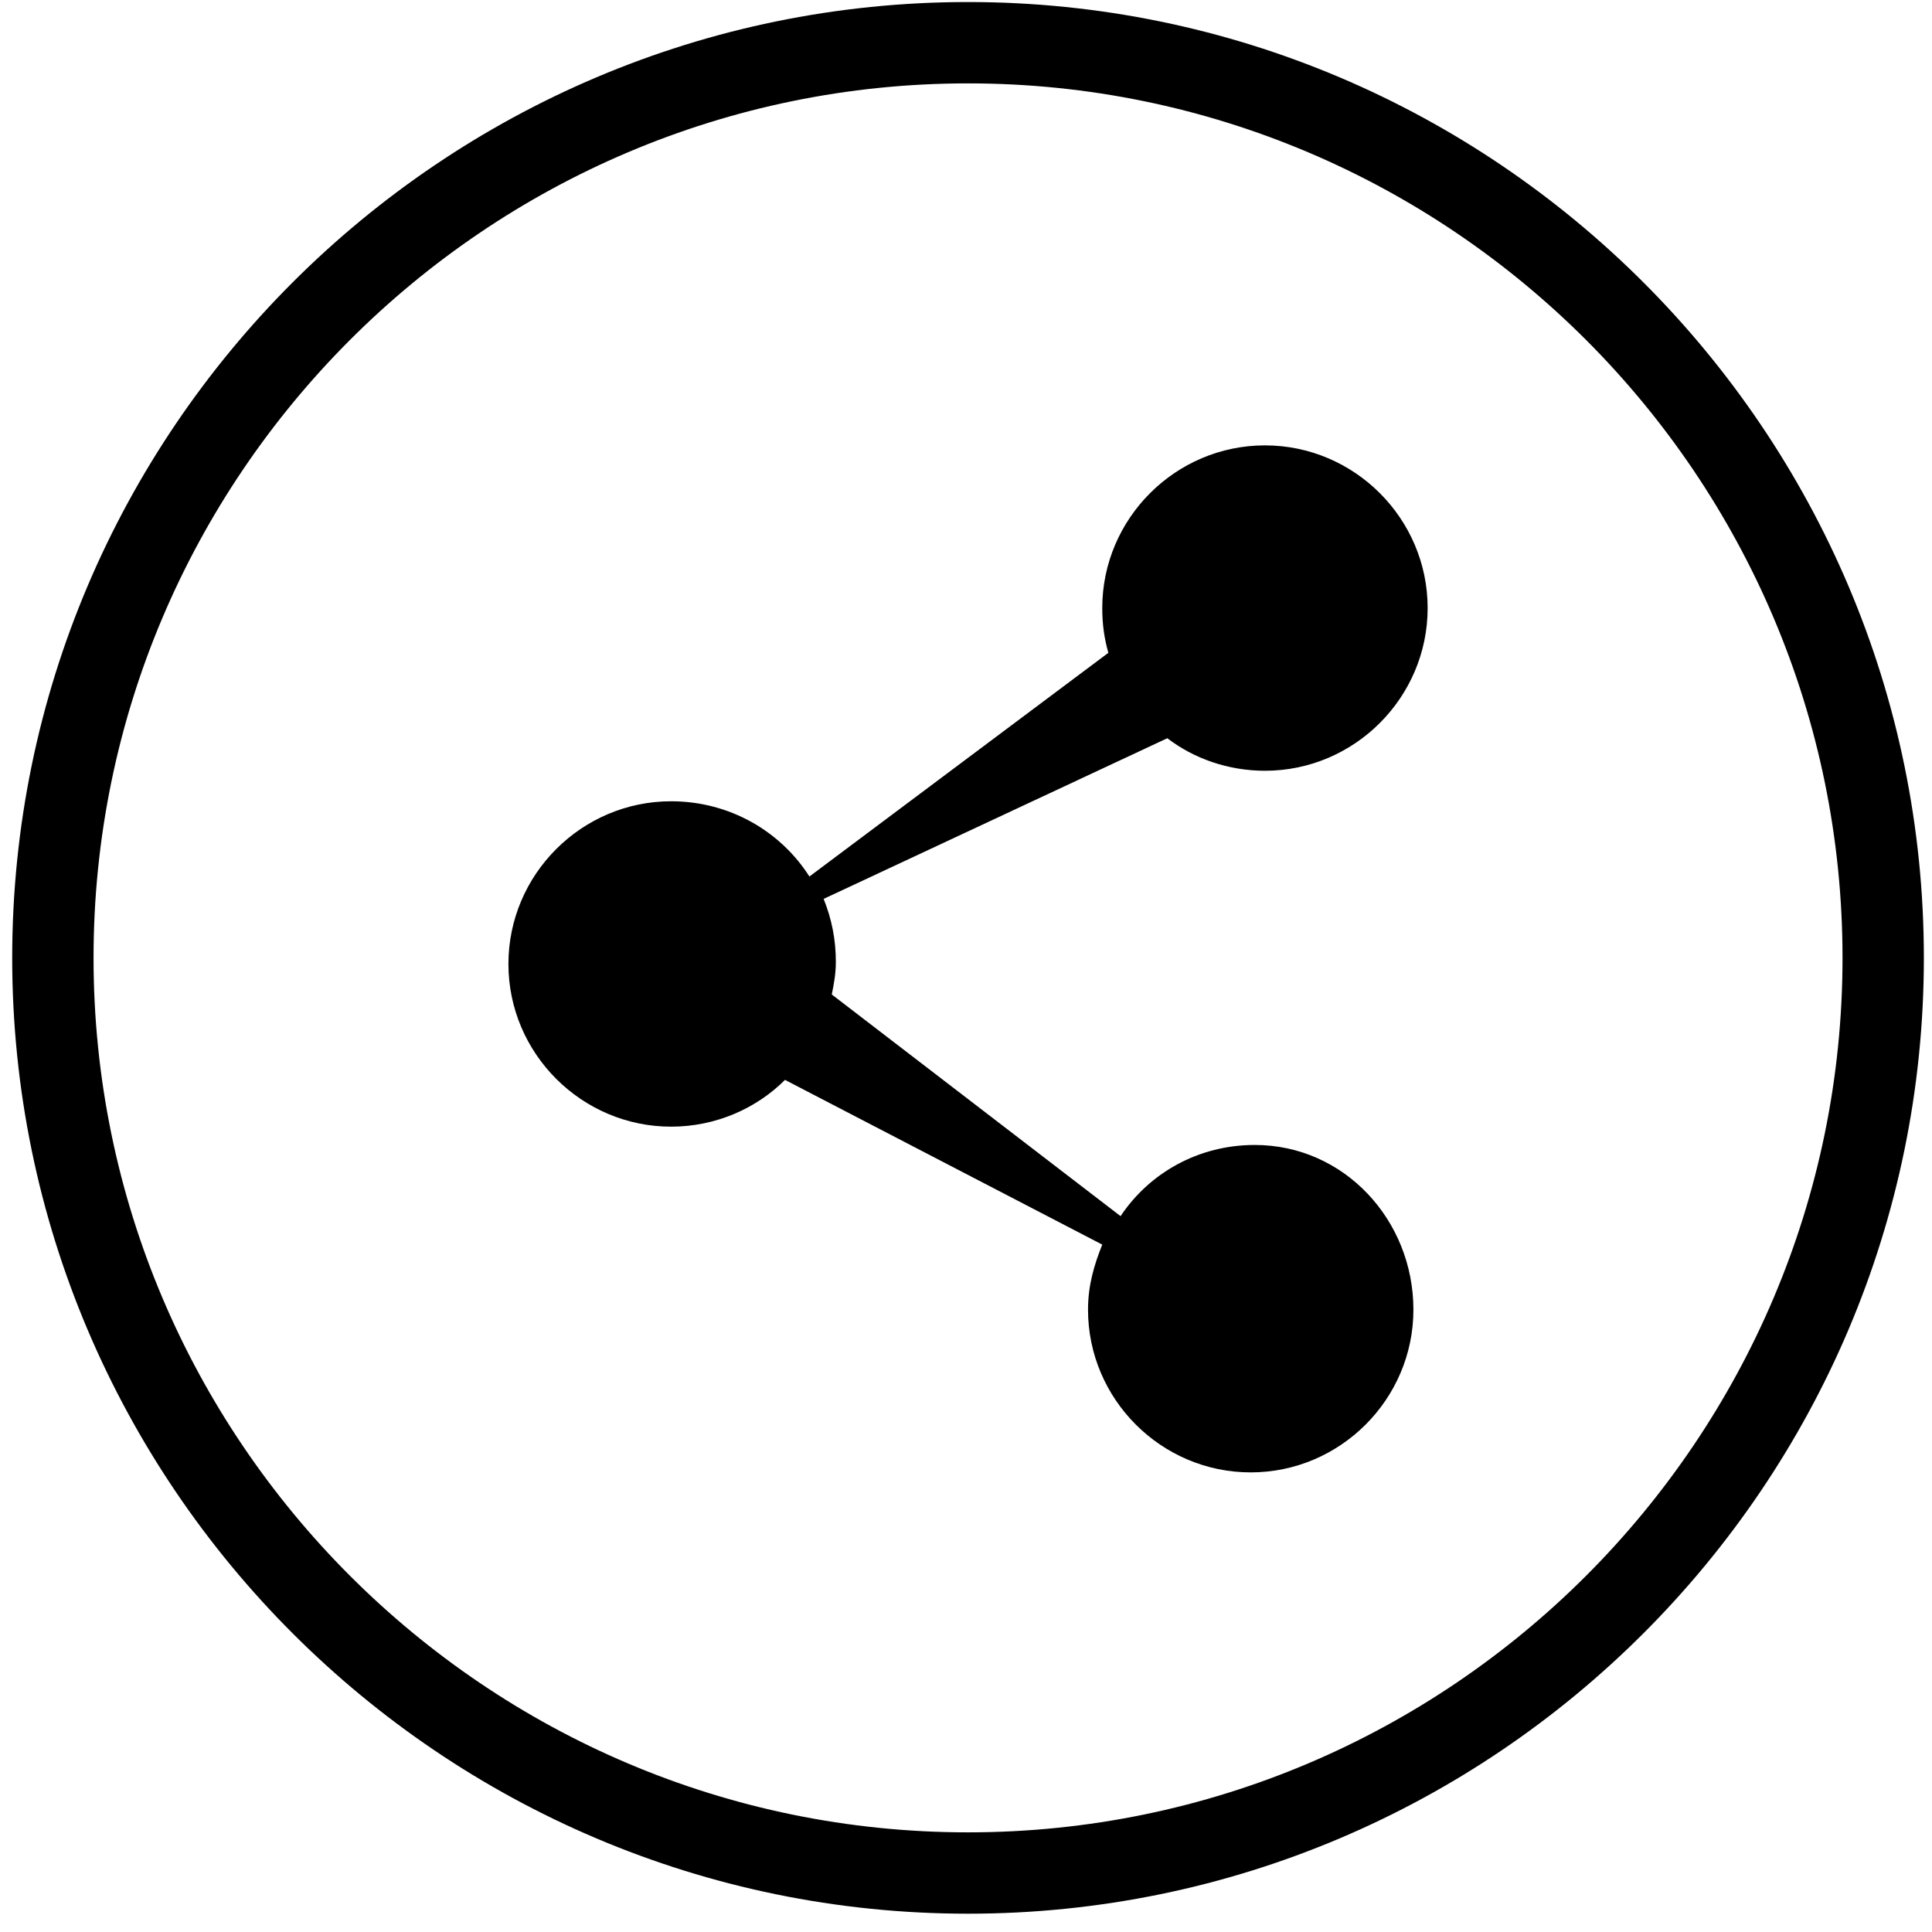
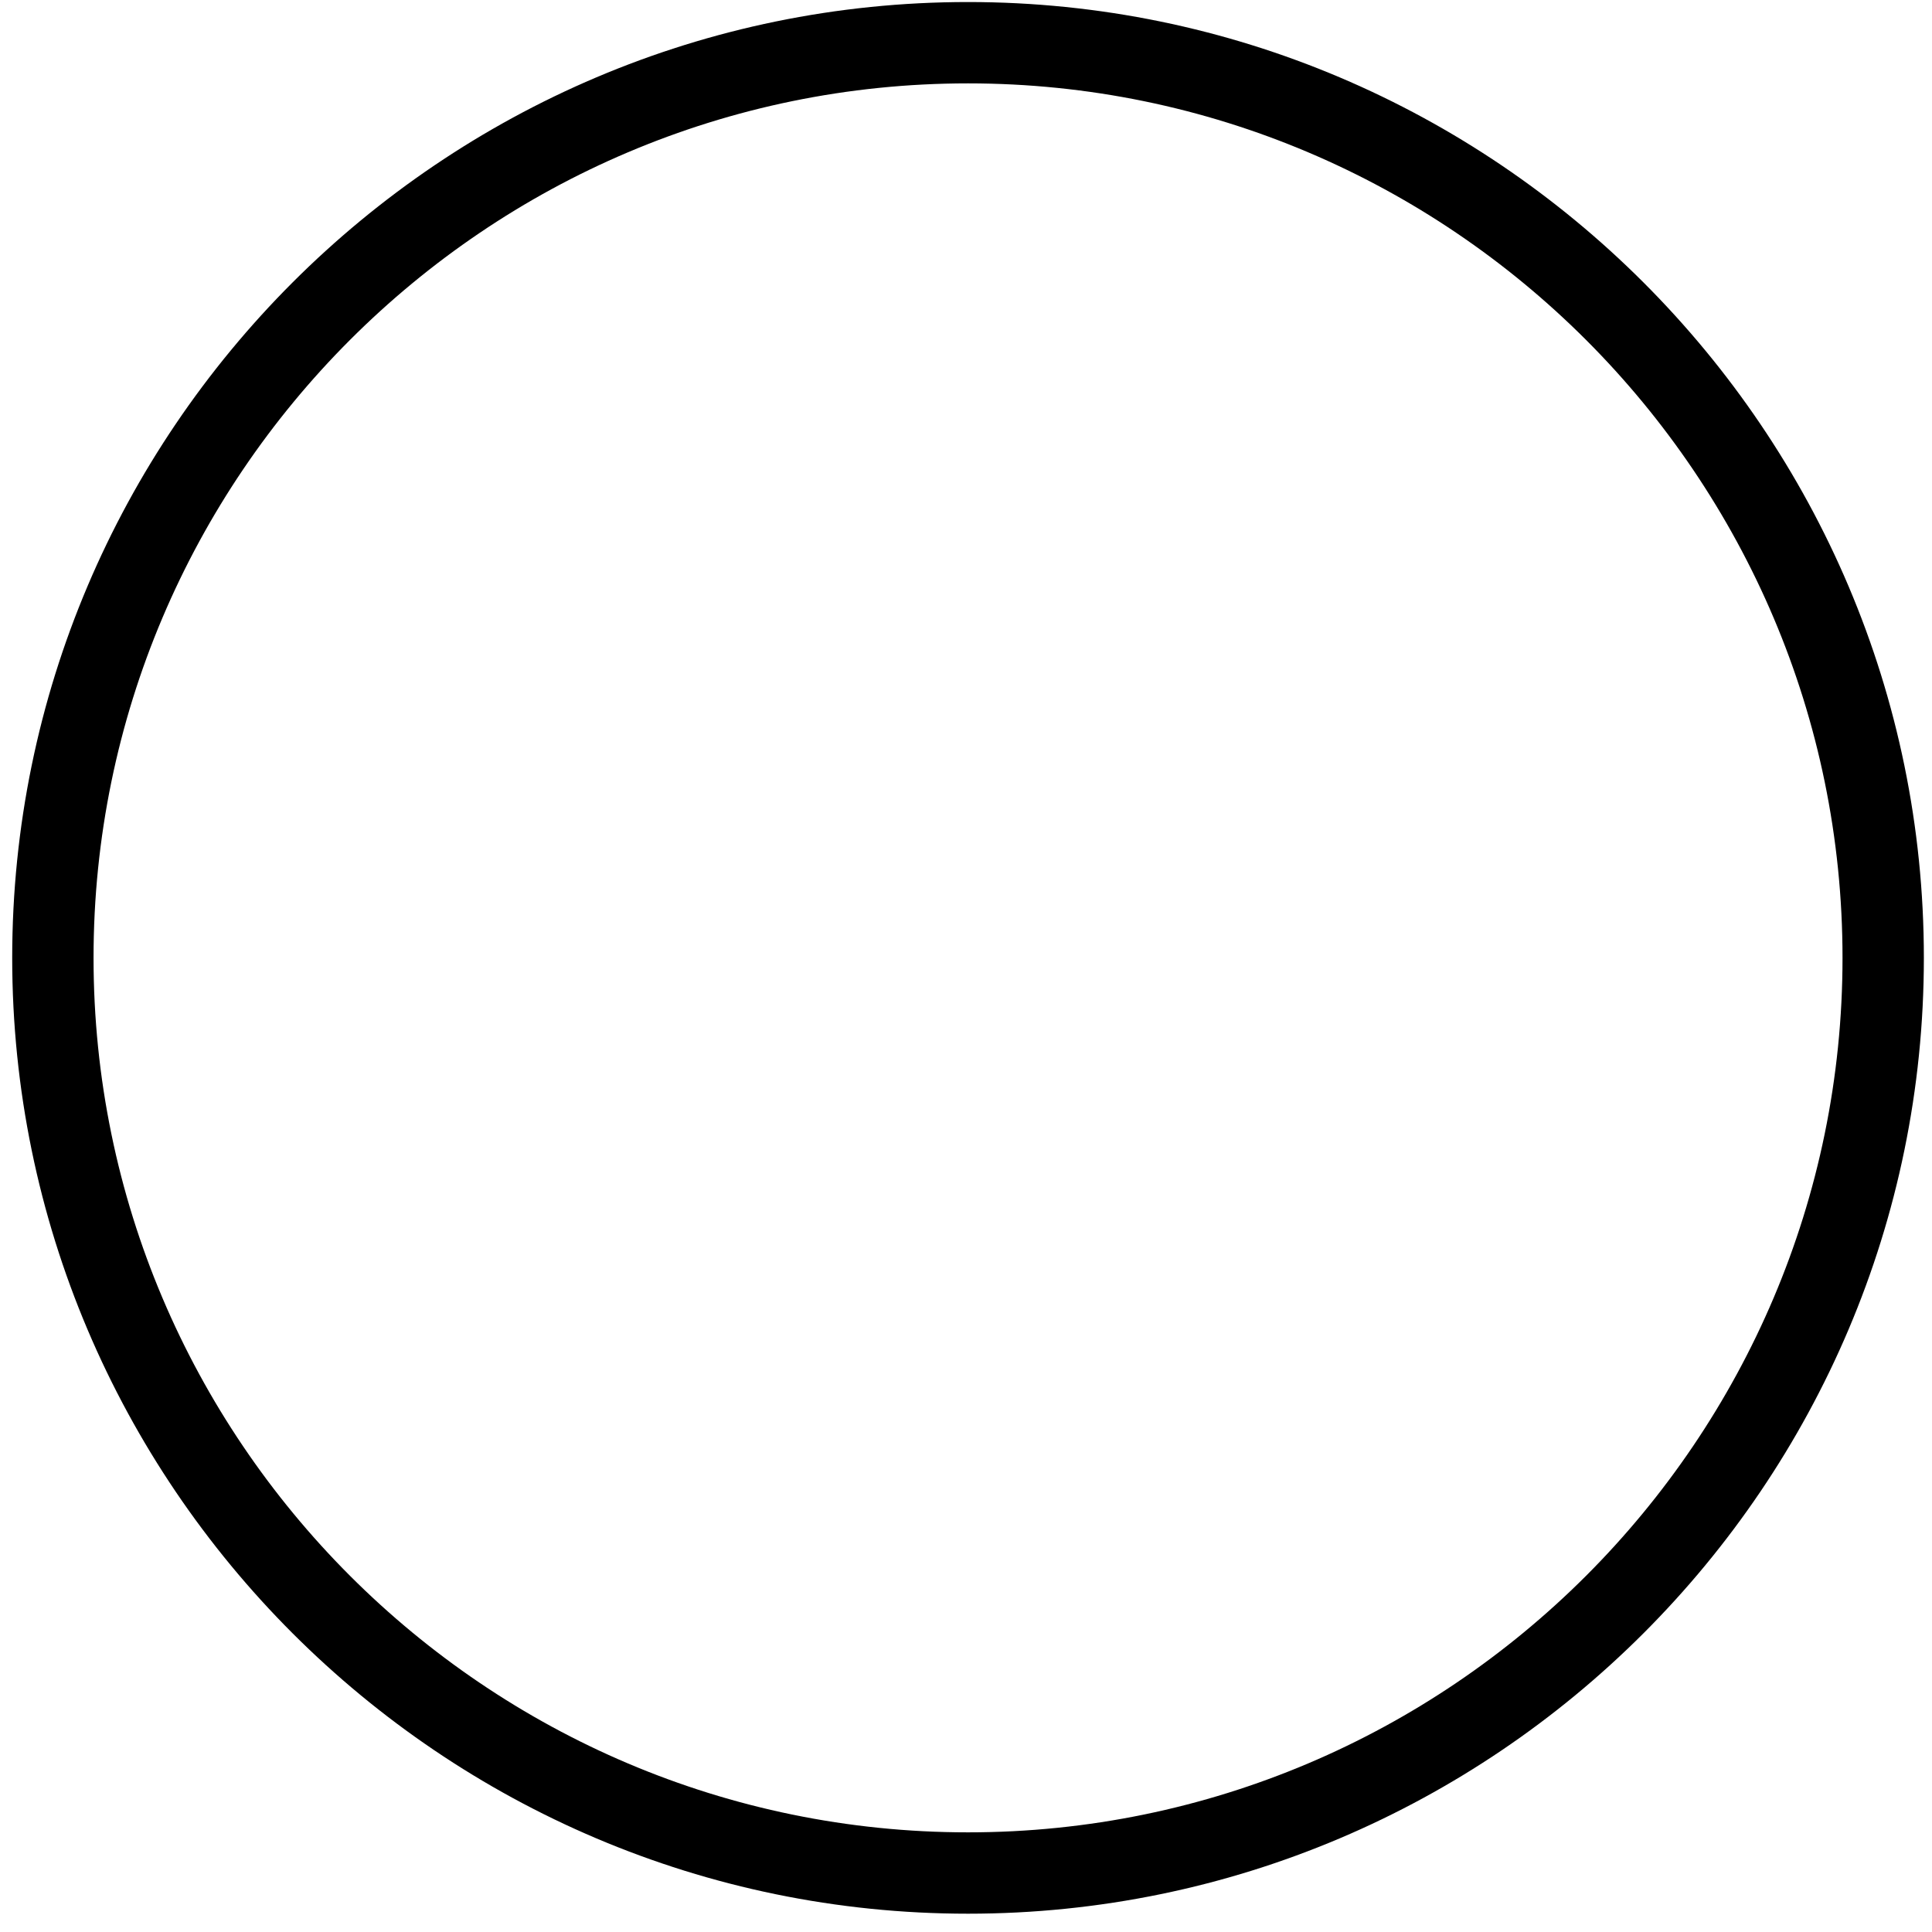
<svg xmlns="http://www.w3.org/2000/svg" width="95" height="95" viewBox="0 0 95 95" fill="none">
  <path d="M47.6 94.1C21.7 94.1 0.6 73 0.6 47.1C0.6 21.2 21.7 0.1 47.6 0.1C73.5 0.1 94.6 21.2 94.6 47.1C94.6 73 73.5 94.1 47.6 94.1ZM47.6 4.1C23.9 4.1 4.6 23.4 4.6 47.1C4.6 70.8 23.9 90.1 47.6 90.1C71.3 90.1 90.6 70.8 90.6 47.1C90.6 23.4 71.3 4.1 47.6 4.1Z" fill="black" />
-   <path d="M61.7 56.3C58.9 56.3 56.5 57.7 55.1 59.8L40.9 48.9C41 48.4 41.1 47.9 41.1 47.3C41.1 46.2 40.9 45.2 40.5 44.2L57.4 36.3C58.7 37.3 60.4 37.9 62.2 37.9C66.6 37.9 70.2 34.3 70.2 29.9C70.2 25.5 66.6 21.9 62.2 21.9C57.8 21.9 54.2 25.5 54.2 29.9C54.2 30.7 54.3 31.4 54.5 32.1L39.8 43.1C38.4 40.9 35.9 39.4 33 39.4C28.6 39.4 25 43 25 47.4C25 51.8 28.6 55.4 33 55.4C35.2 55.4 37.2 54.5 38.6 53.1L54.2 61.2C53.8 62.2 53.5 63.2 53.5 64.4C53.5 68.8 57.1 72.4 61.5 72.4C65.9 72.4 69.5 68.8 69.5 64.4C69.5 60 66.1 56.3 61.7 56.3Z" fill="black" />
</svg>